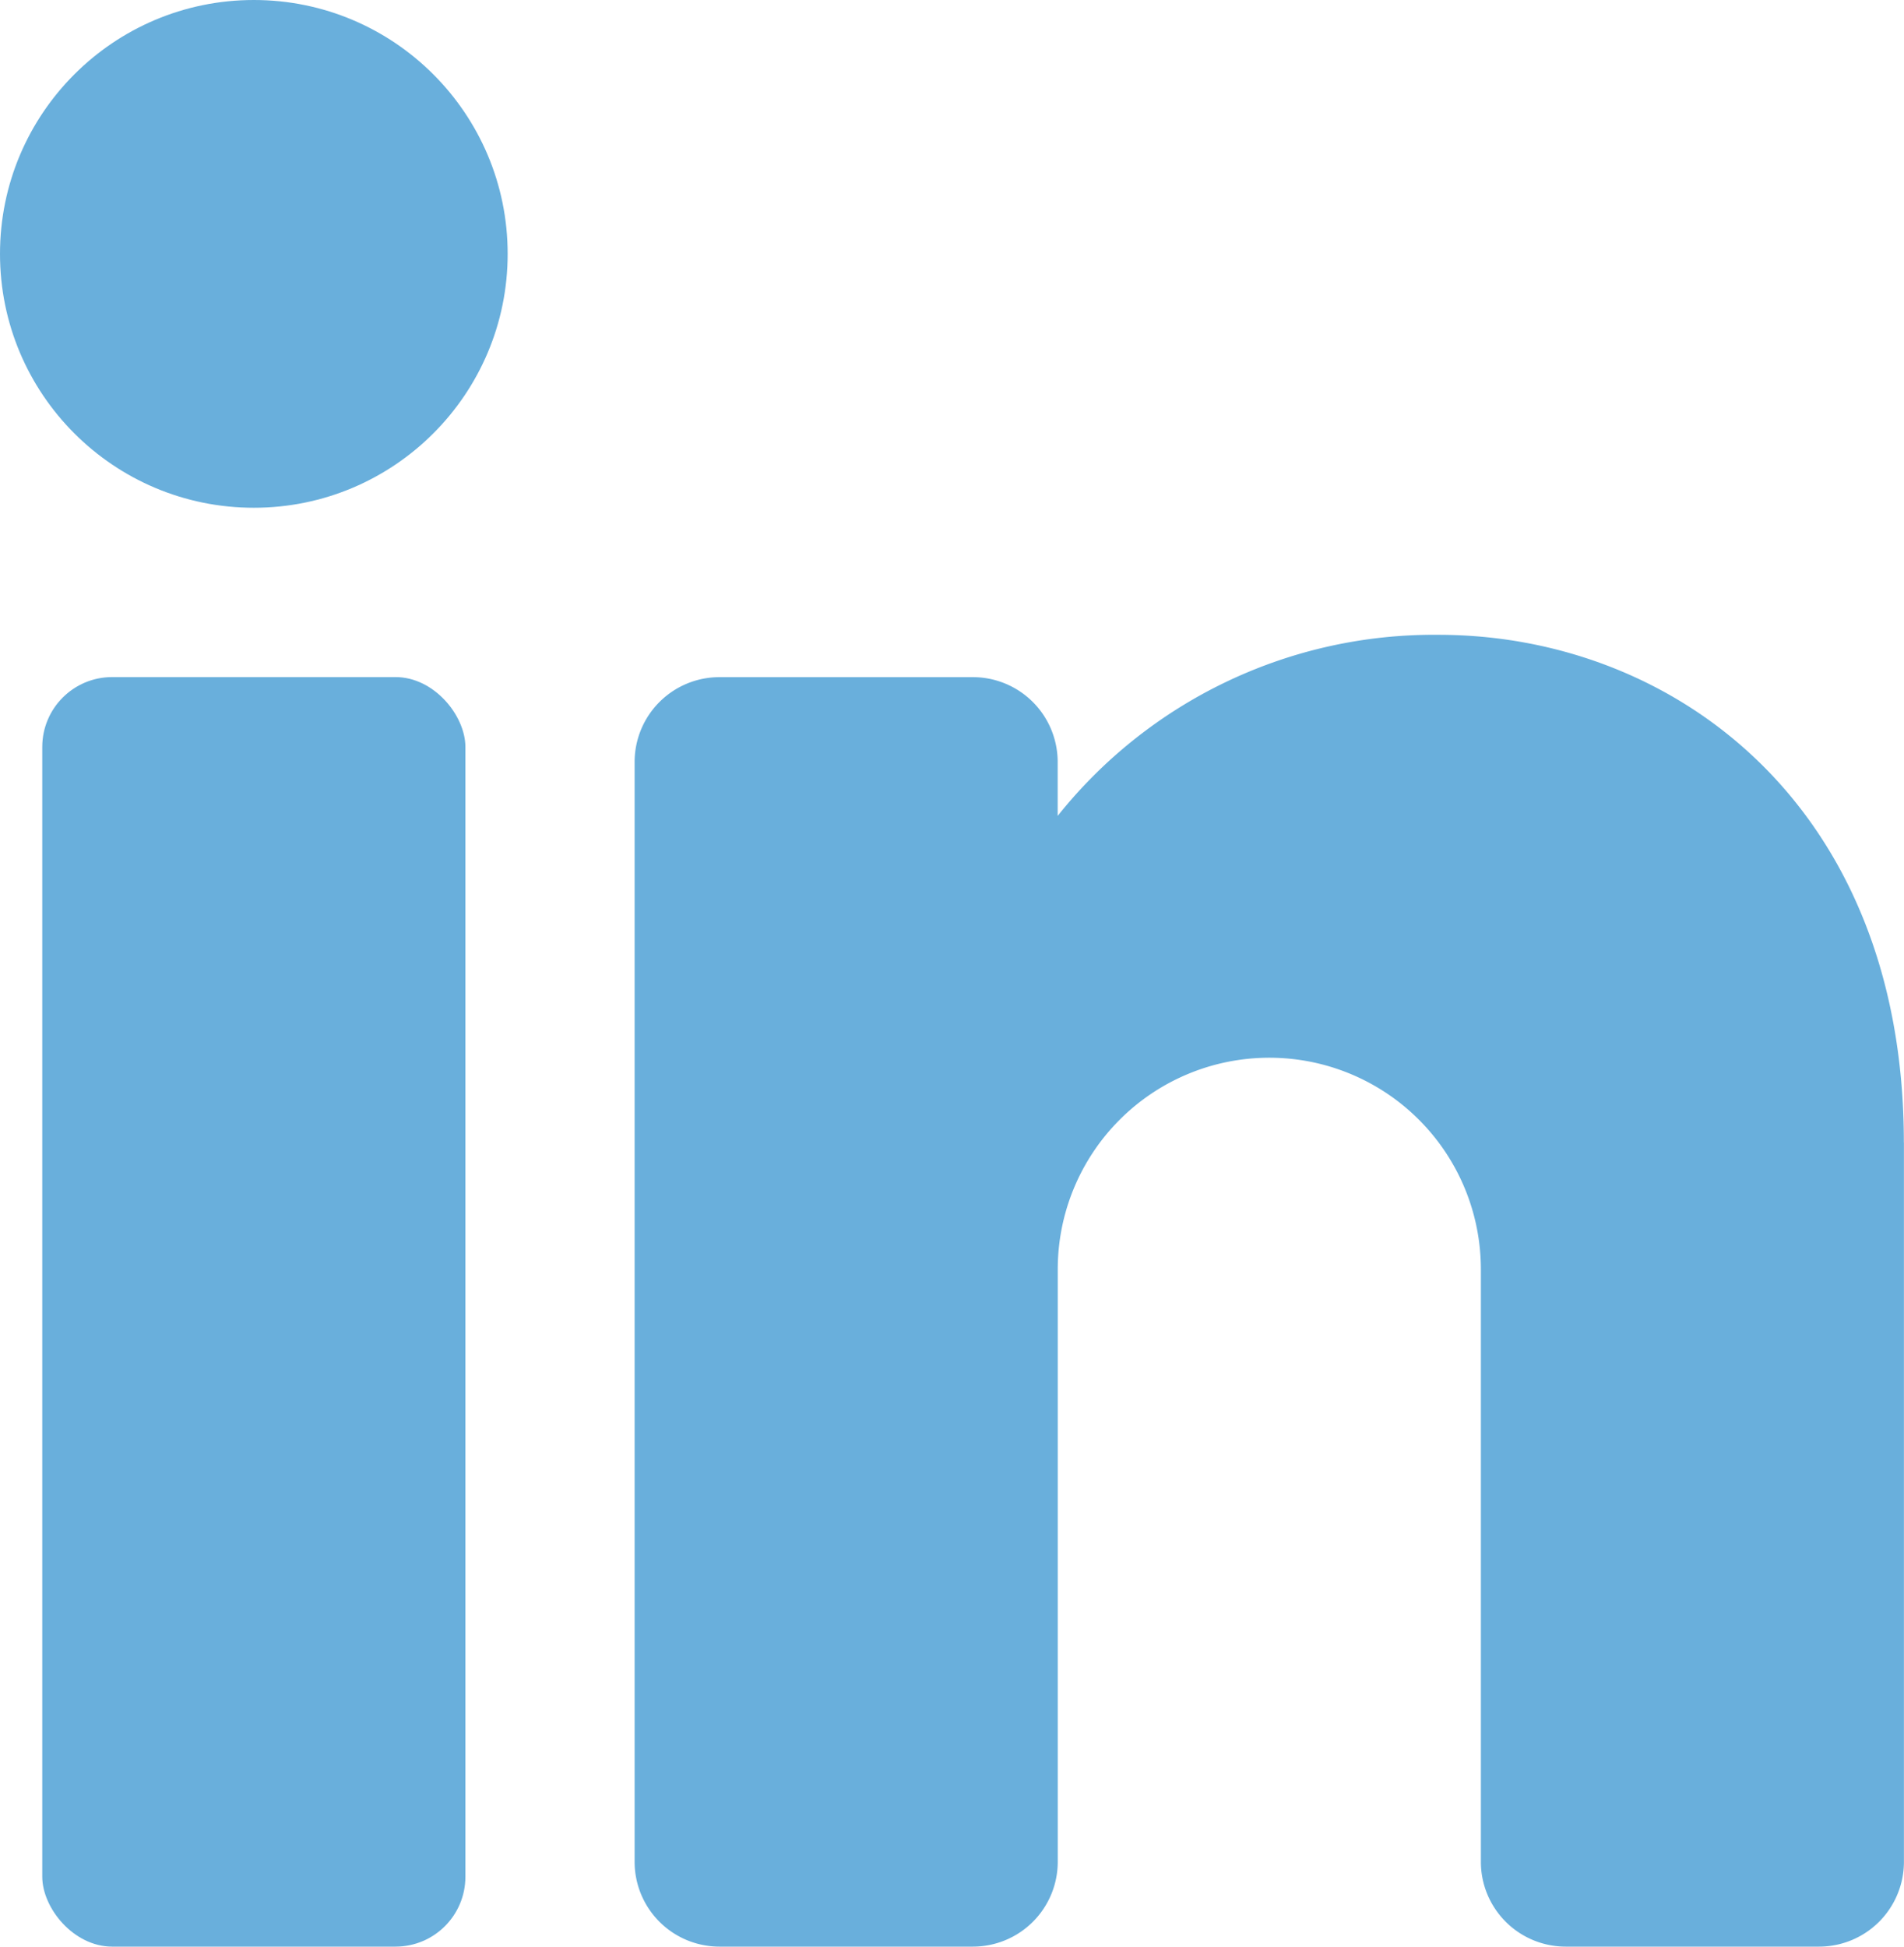
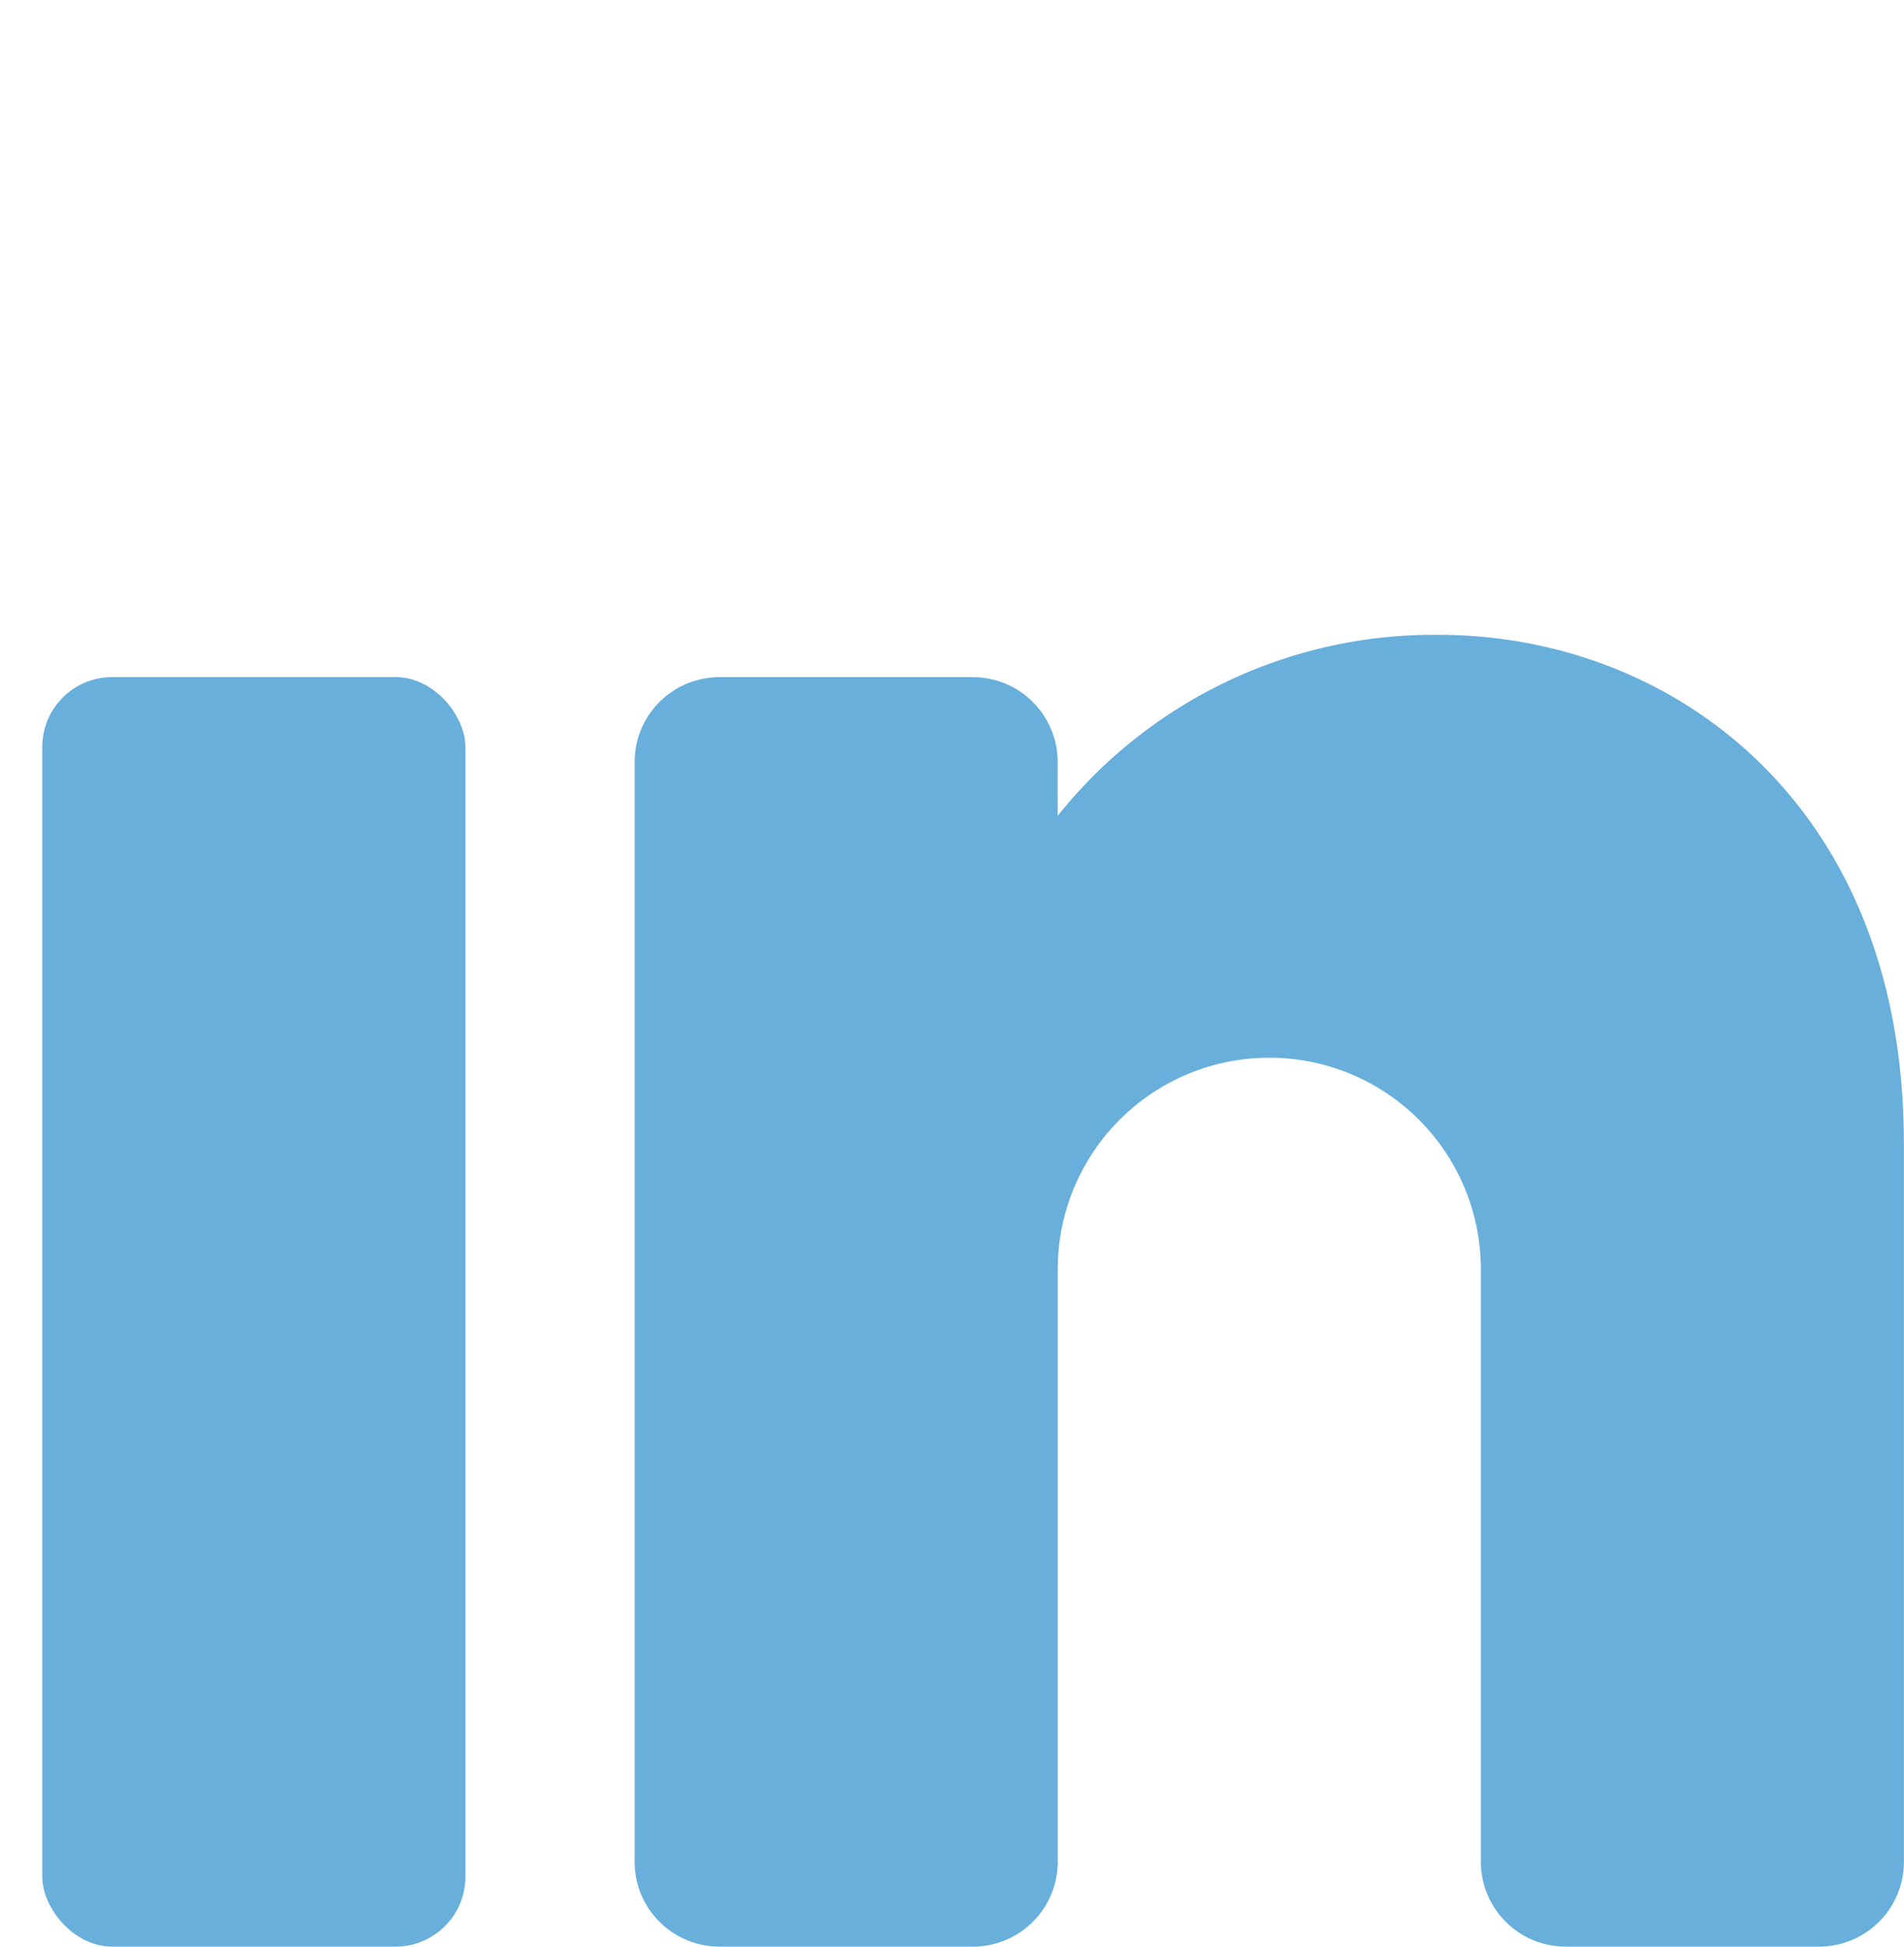
<svg xmlns="http://www.w3.org/2000/svg" width="26.711" height="27.304" viewBox="0 0 26.711 27.304">
  <g id="SM-05" transform="translate(0)">
-     <ellipse id="Elipse_28" data-name="Elipse 28" cx="3.561" cy="3.561" rx="3.561" ry="3.561" transform="translate(0 0)" fill="#69afdc" />
    <rect id="Retângulo_1515" data-name="Retângulo 1515" width="5.936" height="17.807" rx="0.98" transform="translate(0.593 9.497)" fill="#69afdc" />
    <path id="Caminho_1448" data-name="Caminho 1448" d="M57.587,58.823V68.914A1.19,1.19,0,0,1,56.4,70.1H52.839a1.19,1.19,0,0,1-1.187-1.187V60.6a2.968,2.968,0,0,0-5.936,0v8.31A1.19,1.19,0,0,1,44.529,70.1H40.967a1.19,1.19,0,0,1-1.187-1.187V53.481a1.19,1.19,0,0,1,1.187-1.187h3.561a1.19,1.19,0,0,1,1.187,1.187v.759a6.749,6.749,0,0,1,5.342-2.54c3.277,0,6.529,2.374,6.529,7.123Z" transform="translate(-30.877 -42.796)" fill="#69afdc" />
  </g>
</svg>